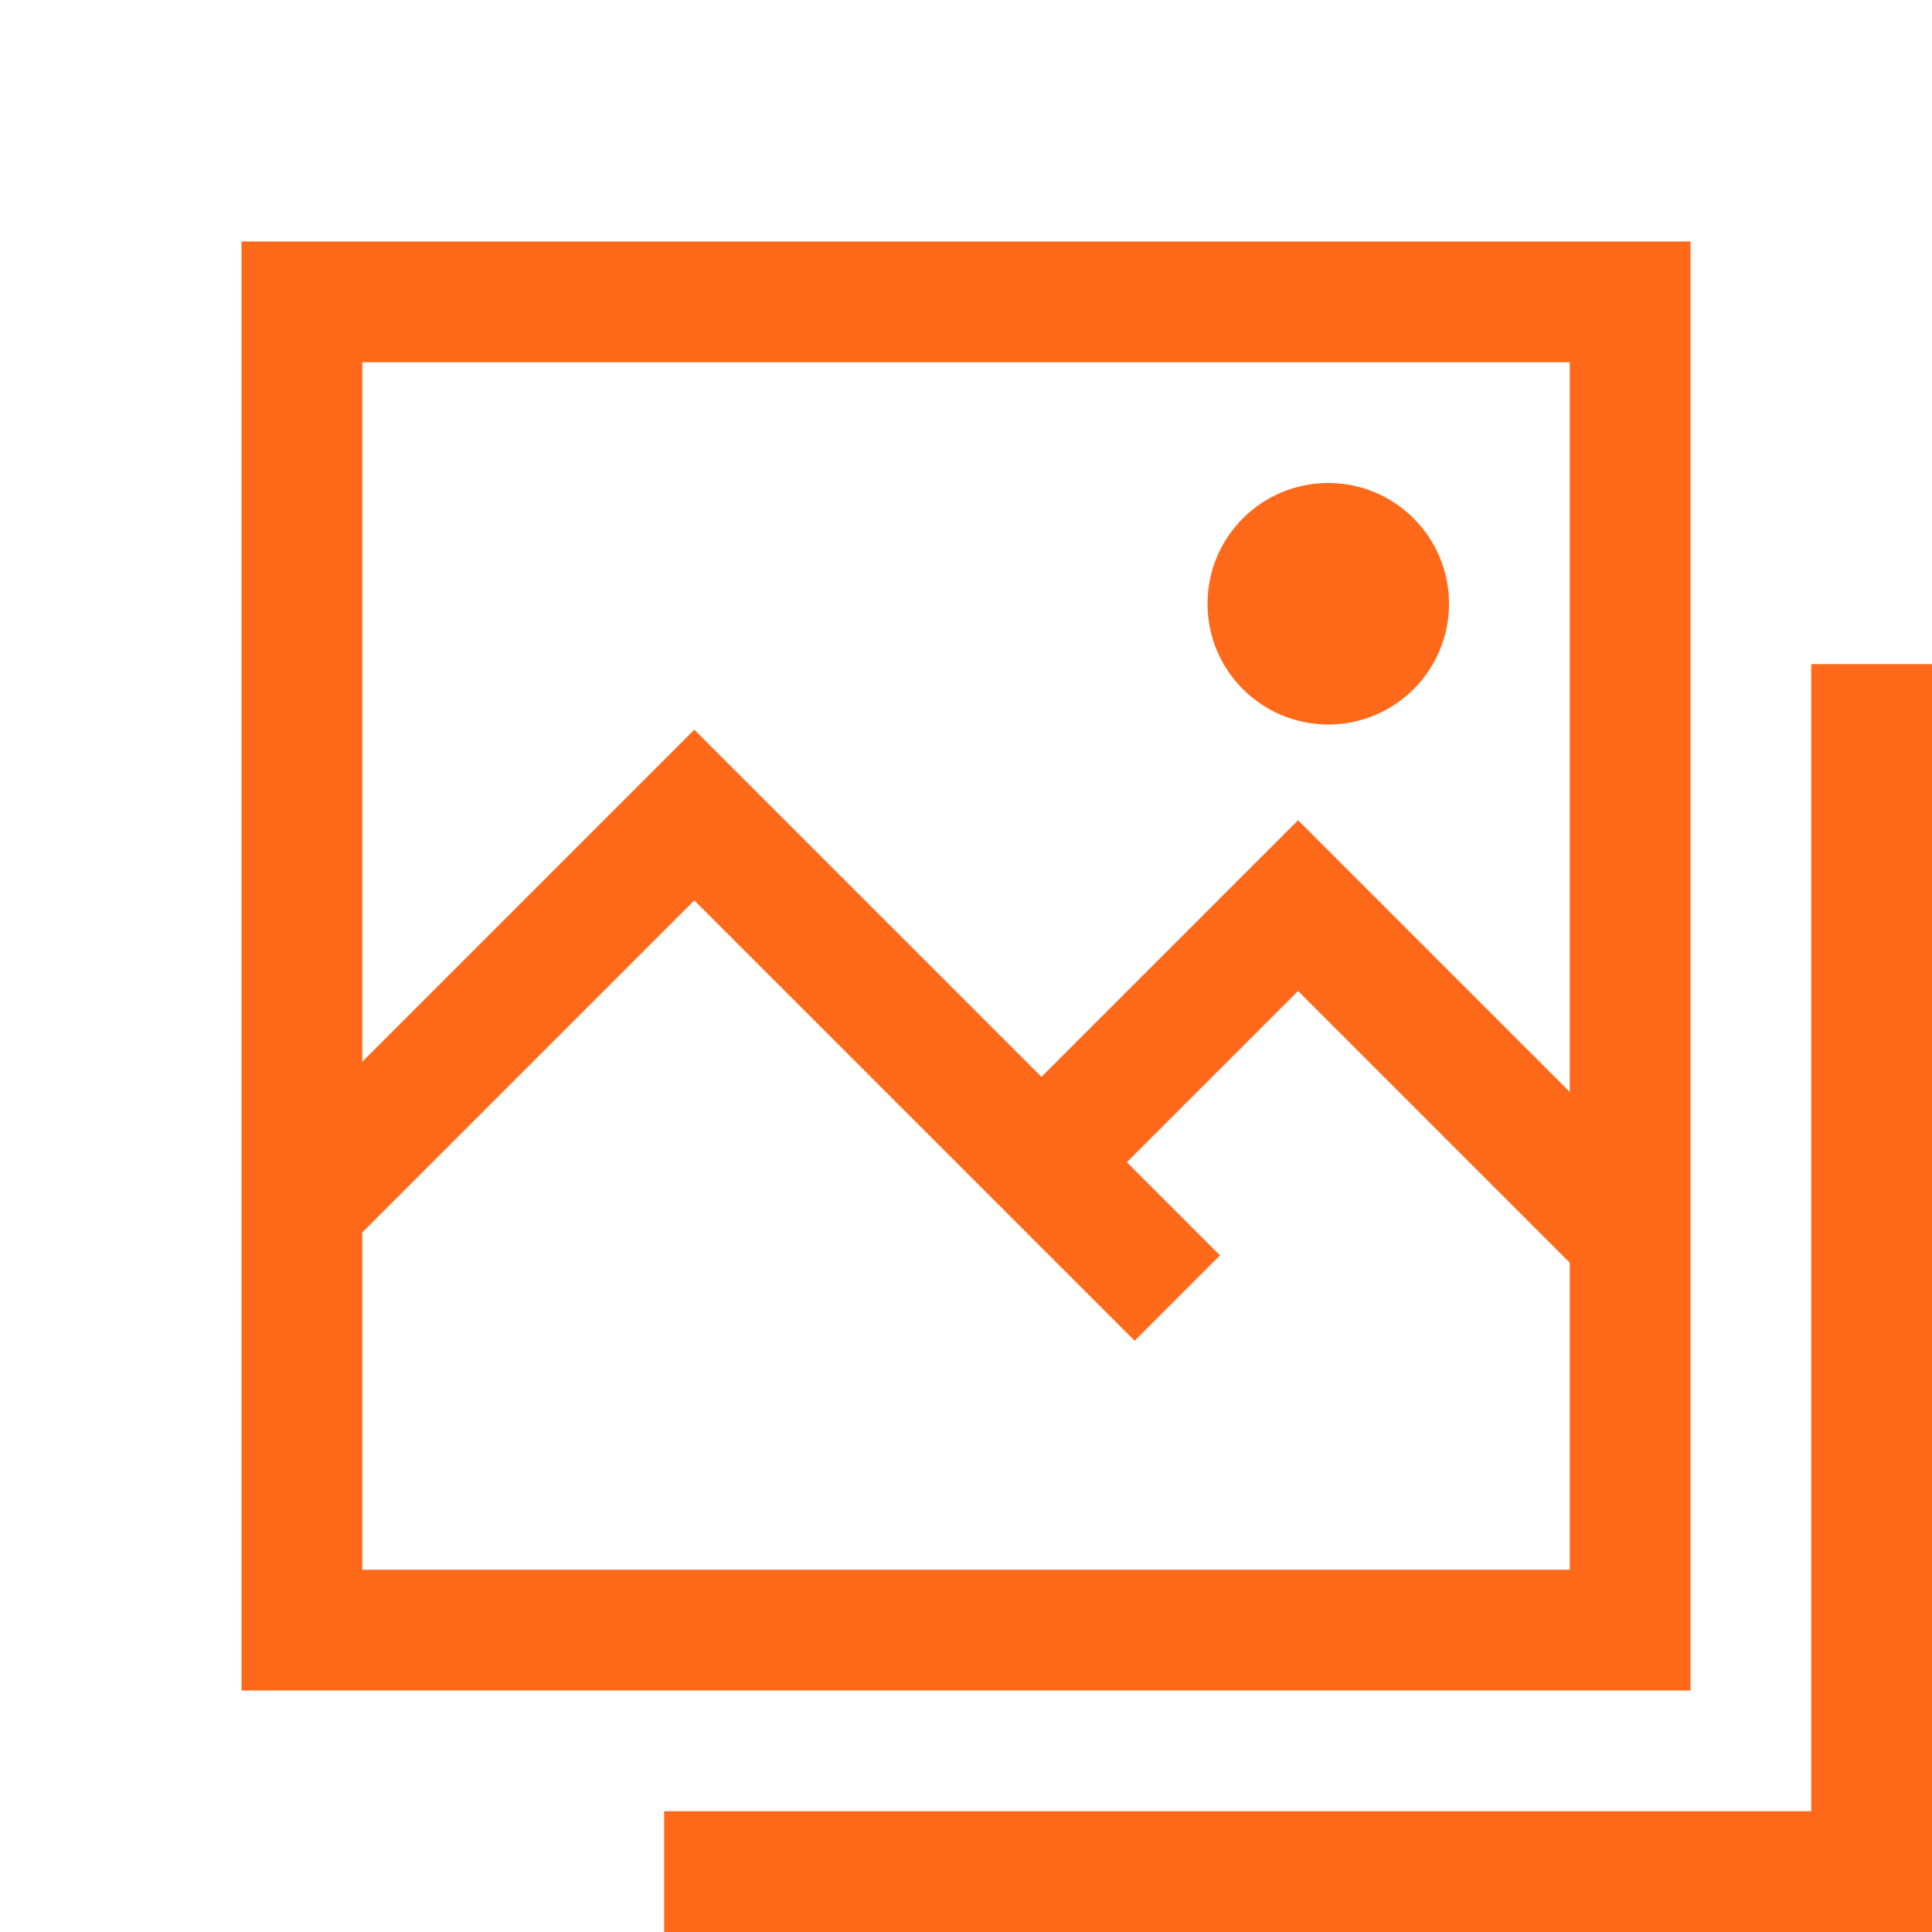
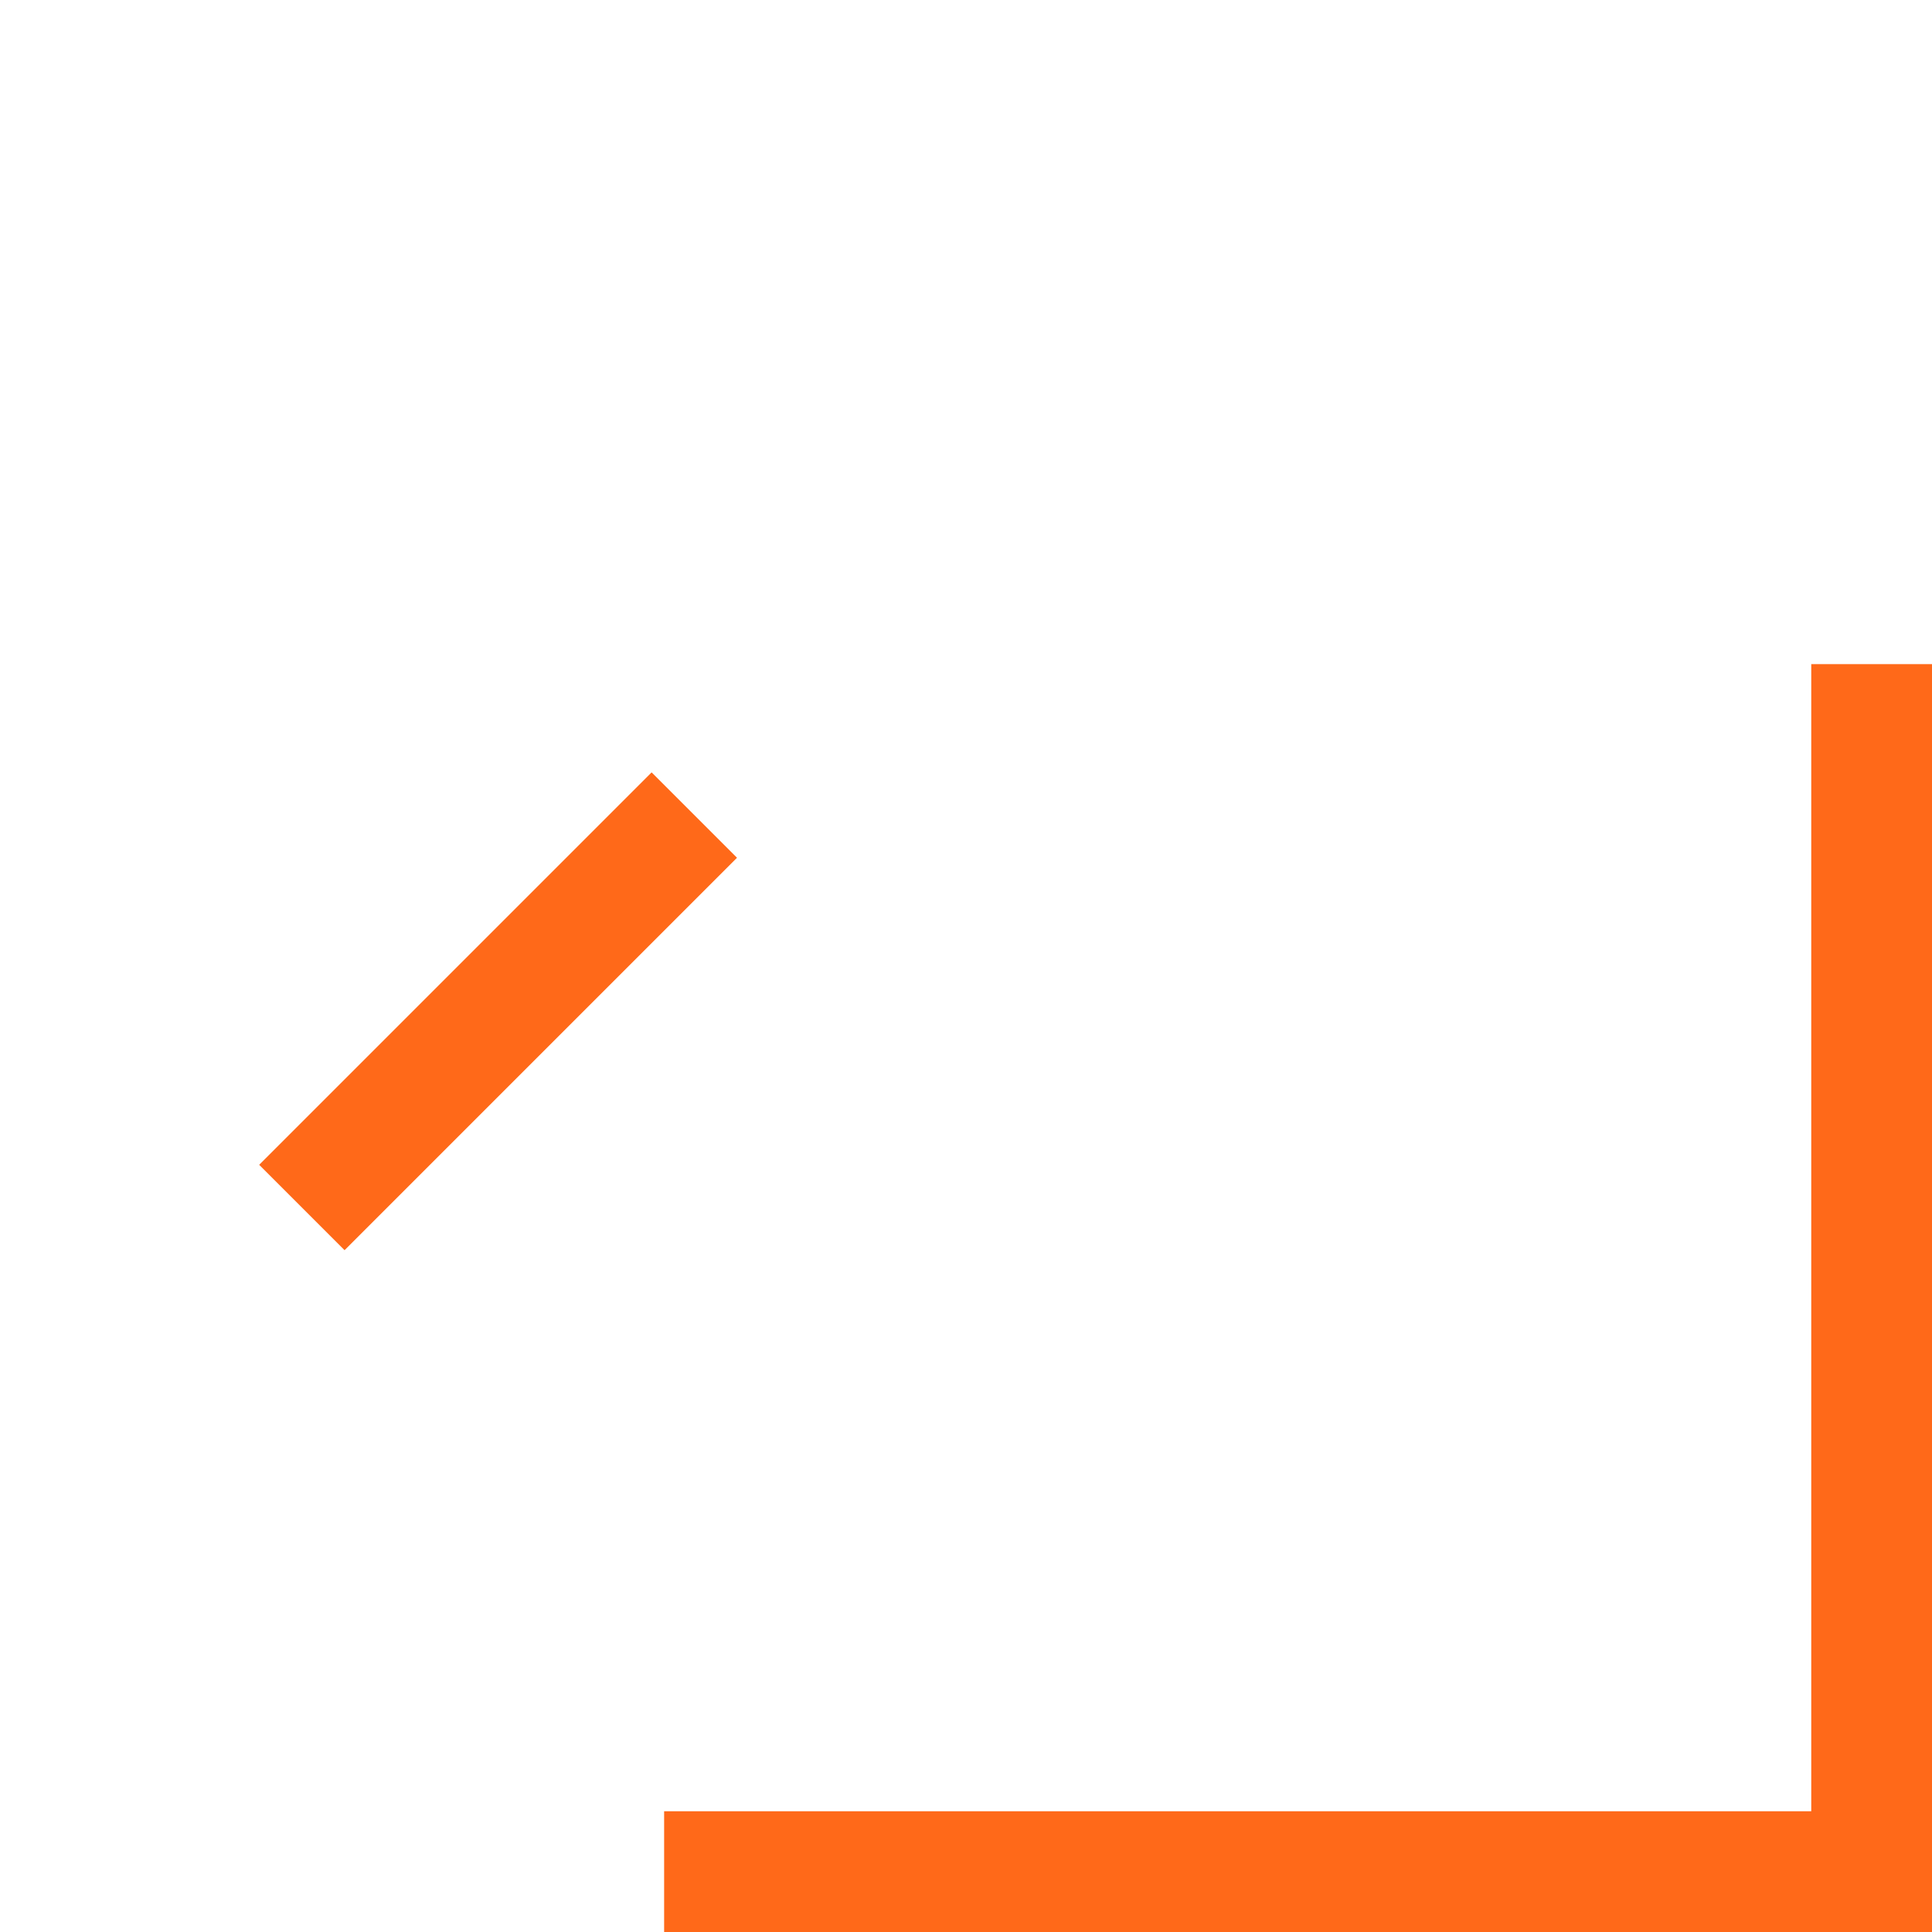
<svg xmlns="http://www.w3.org/2000/svg" width="32" height="32" viewBox="0 0 32 32" fill="none">
-   <rect x="5" y="5" width="22" height="22" stroke="#FF6919" stroke-width="2" />
  <path d="M31 11V31H11" stroke="#FF6919" stroke-width="2" />
-   <path d="M5 20L11.5 13.5L19.5 21.5" stroke="#FF6919" stroke-width="2" />
-   <path d="M17 19.5L21.5 15L27 20.5" stroke="#FF6919" stroke-width="2" />
-   <circle cx="22" cy="10" r="2" fill="#FF6919" />
+   <path d="M5 20L11.5 13.5" stroke="#FF6919" stroke-width="2" />
</svg>